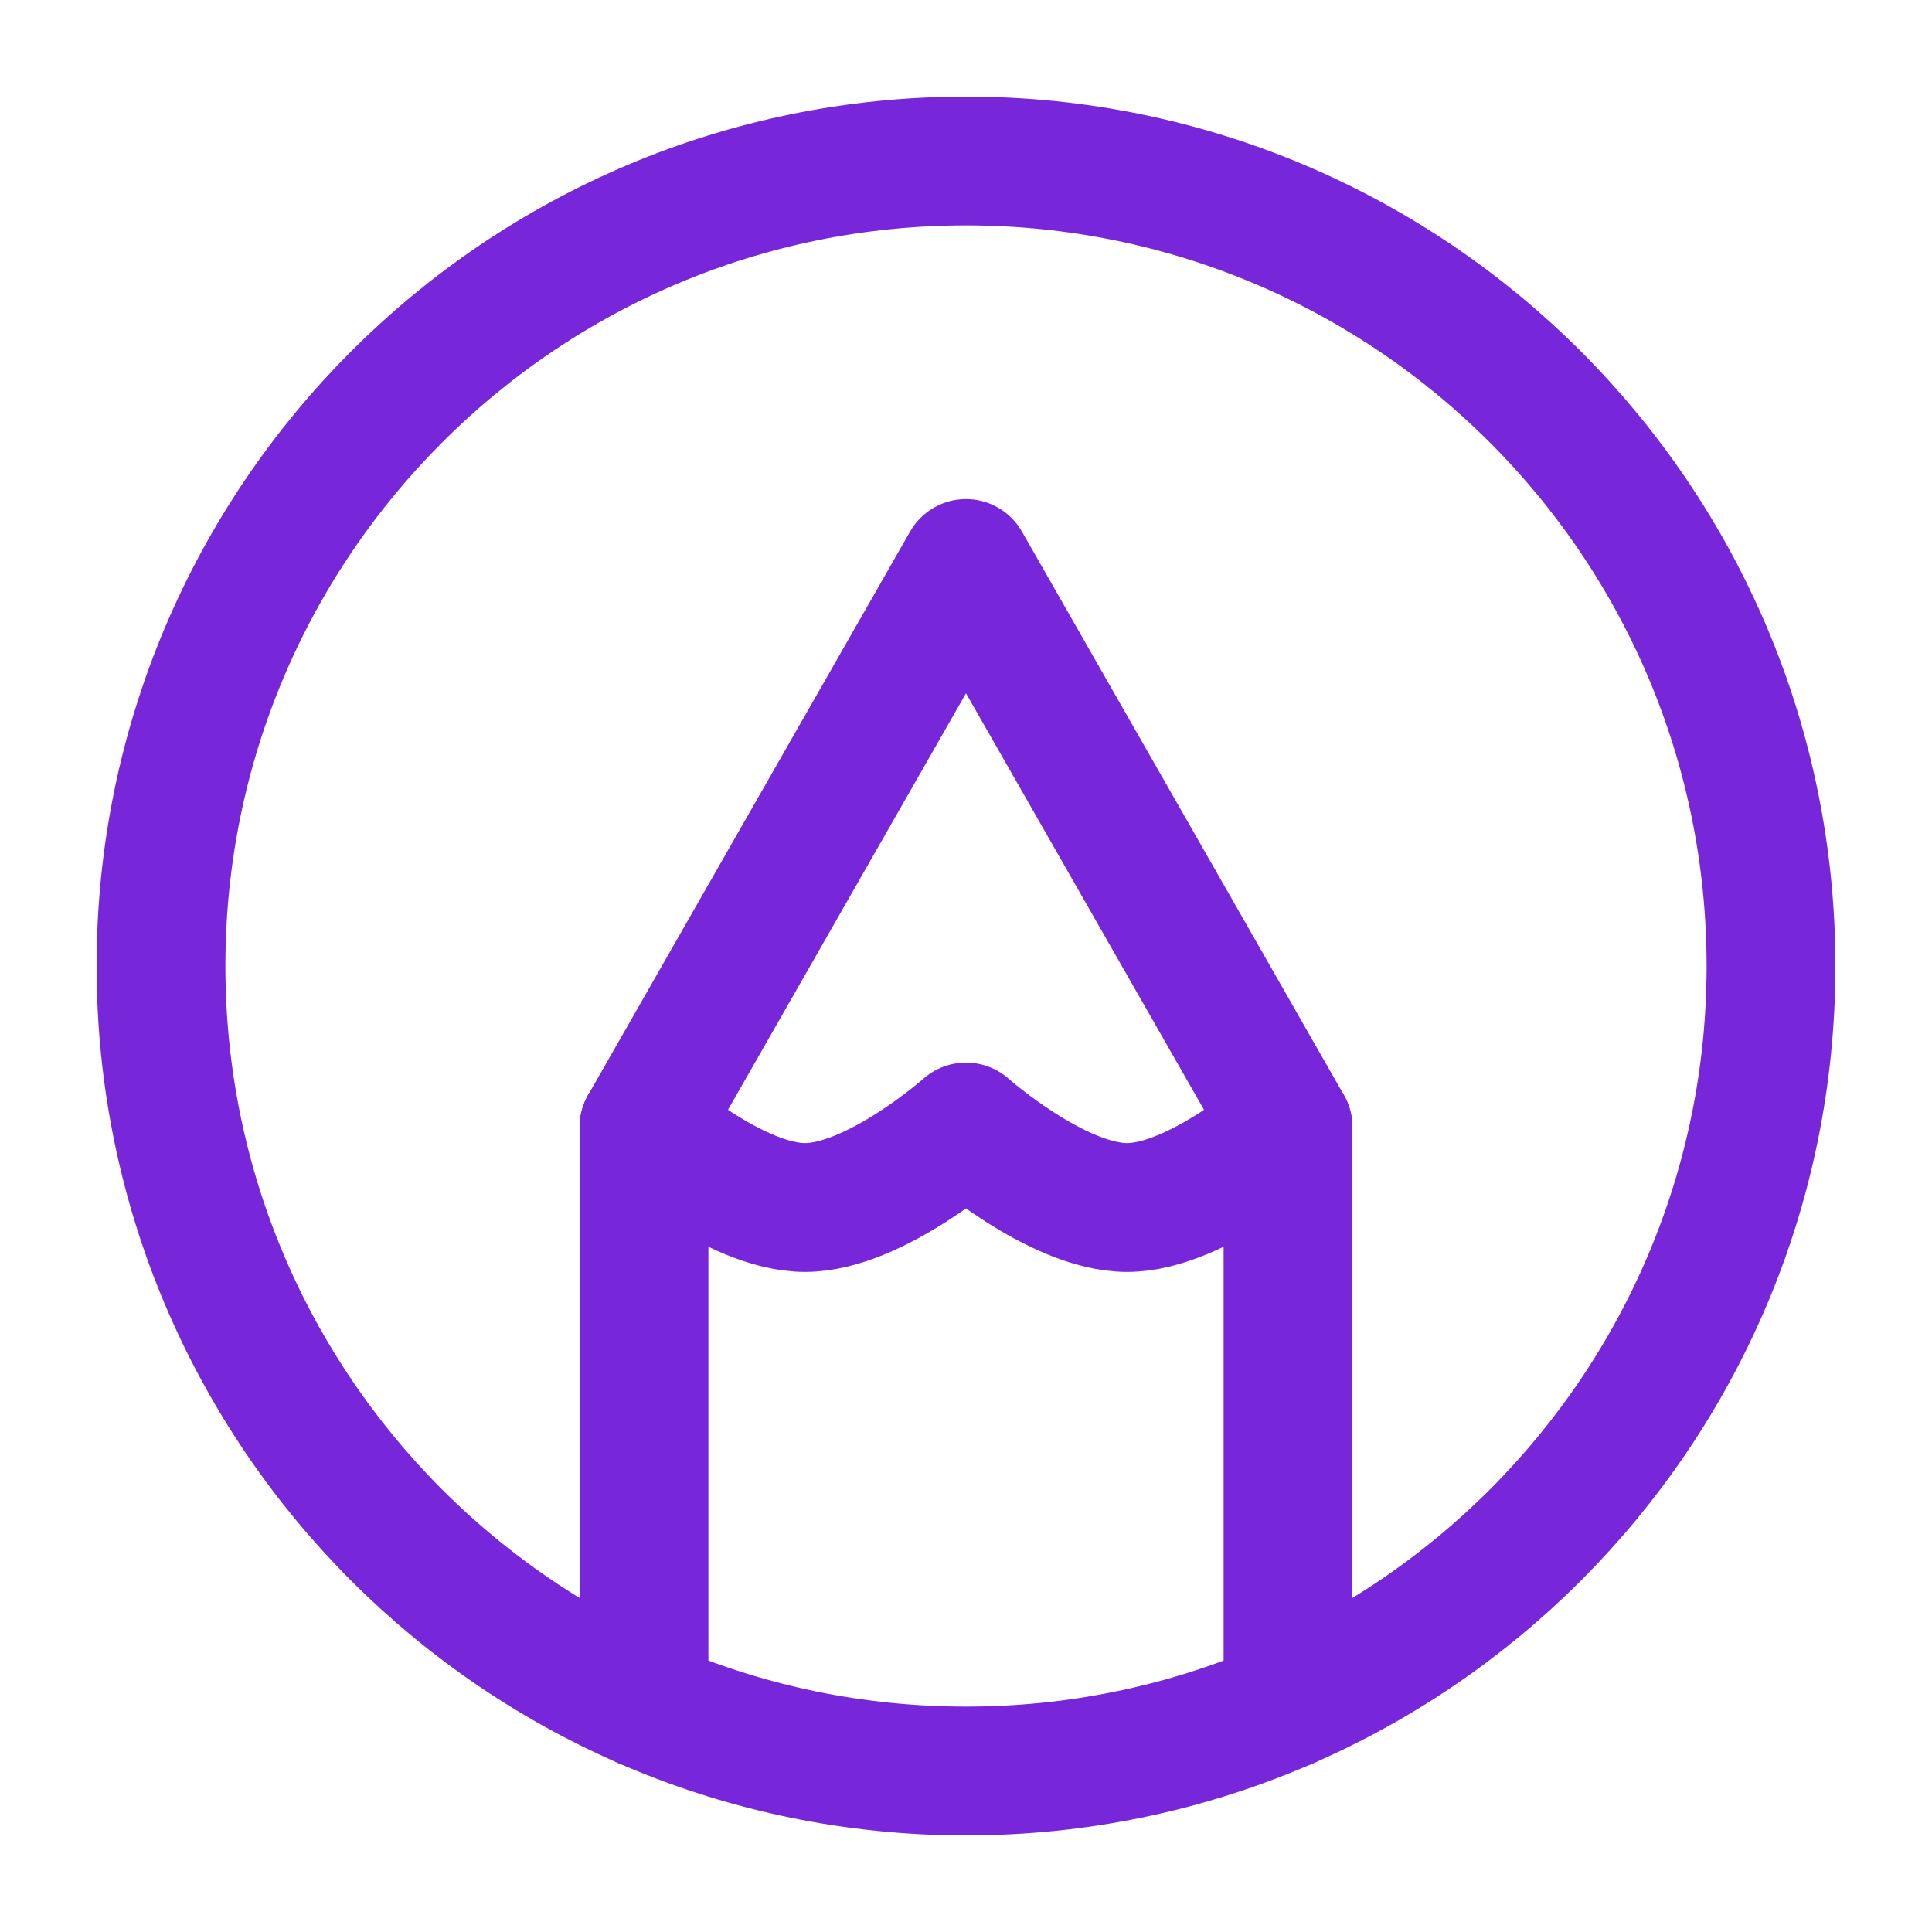
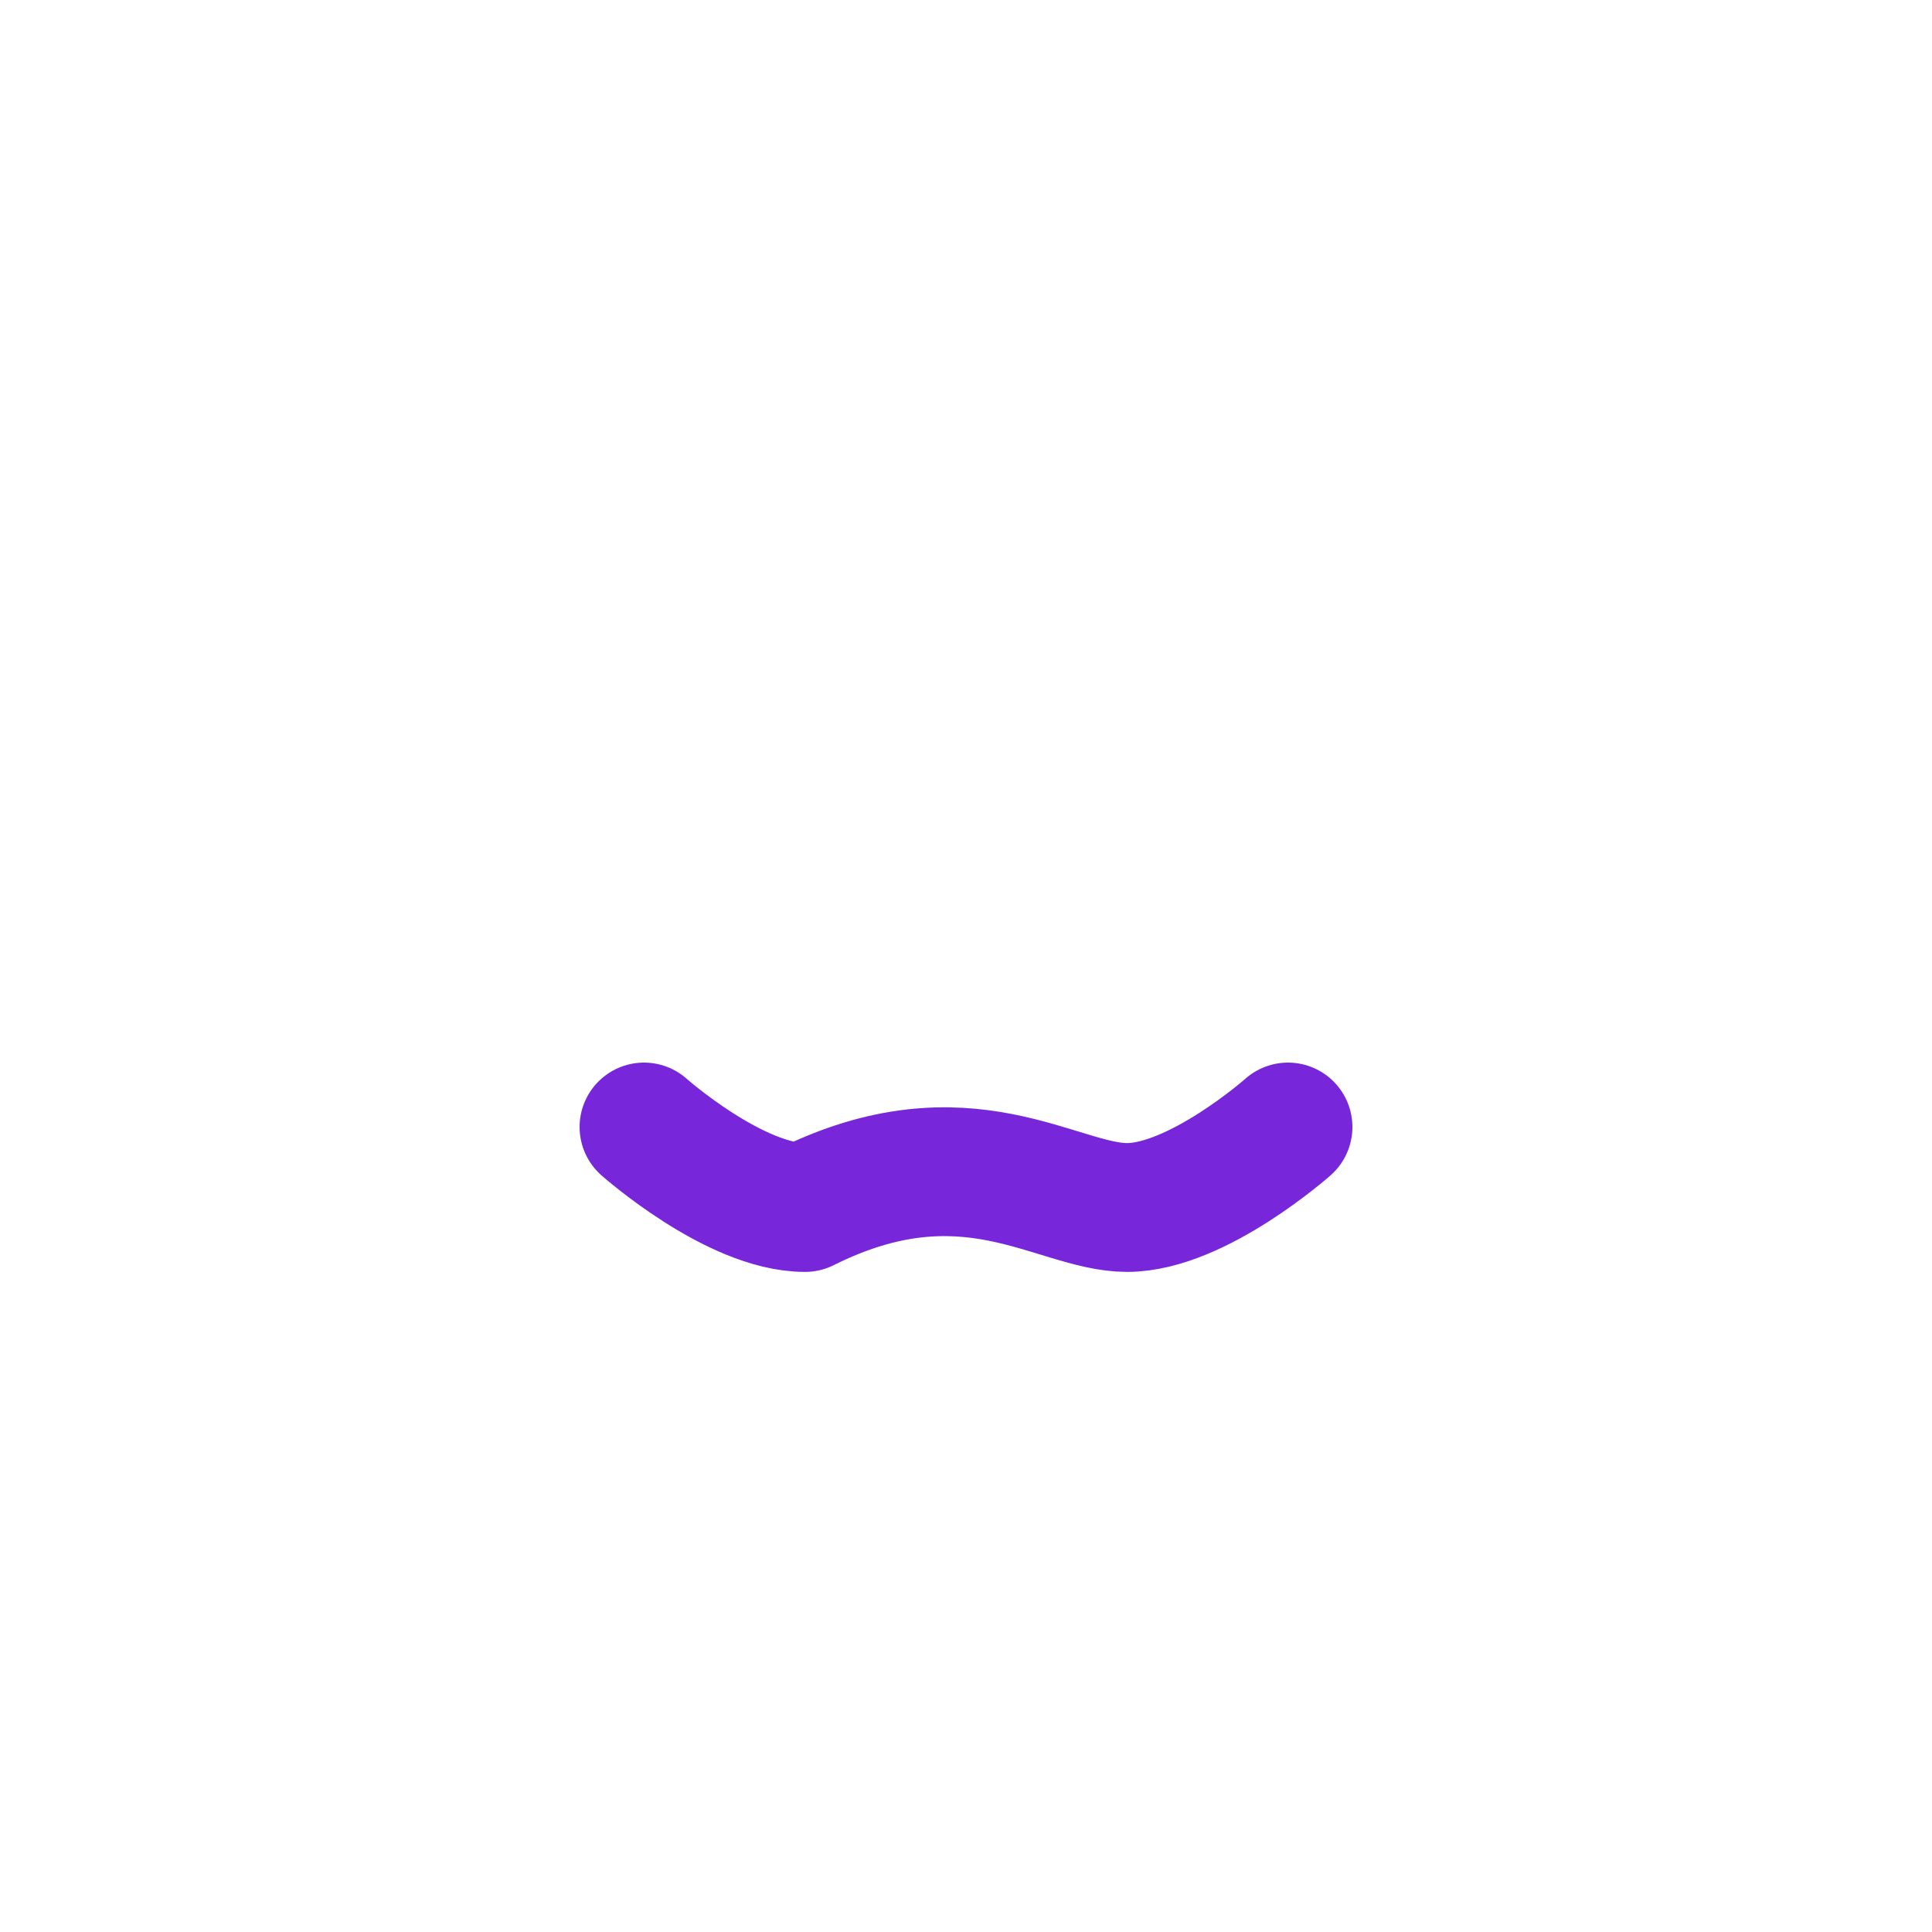
<svg xmlns="http://www.w3.org/2000/svg" width="30" height="30" viewBox="0 0 30 30" fill="none">
-   <path d="M15 2.5C8.096 2.5 2.5 8.096 2.5 15C2.5 21.904 8.096 27.5 15 27.5C21.904 27.5 27.5 21.904 27.5 15C27.5 8.096 21.904 2.5 15 2.5Z" stroke="#7726D9" stroke-width="2" stroke-linecap="round" stroke-linejoin="round" />
-   <path d="M10 26.46V17.5L15 8.75L20 17.5V26.46" stroke="#7726D9" stroke-width="2" stroke-linecap="round" stroke-linejoin="round" />
-   <path d="M10 17.5C10 17.5 11.409 18.75 12.5 18.75C13.591 18.75 15 17.5 15 17.5C15 17.5 16.409 18.75 17.5 18.75C18.591 18.75 20 17.5 20 17.5" stroke="#7726D9" stroke-width="2" stroke-linecap="round" stroke-linejoin="round" />
+   <path d="M10 17.5C10 17.5 11.409 18.75 12.5 18.75C15 17.5 16.409 18.75 17.5 18.75C18.591 18.75 20 17.5 20 17.5" stroke="#7726D9" stroke-width="2" stroke-linecap="round" stroke-linejoin="round" />
</svg>